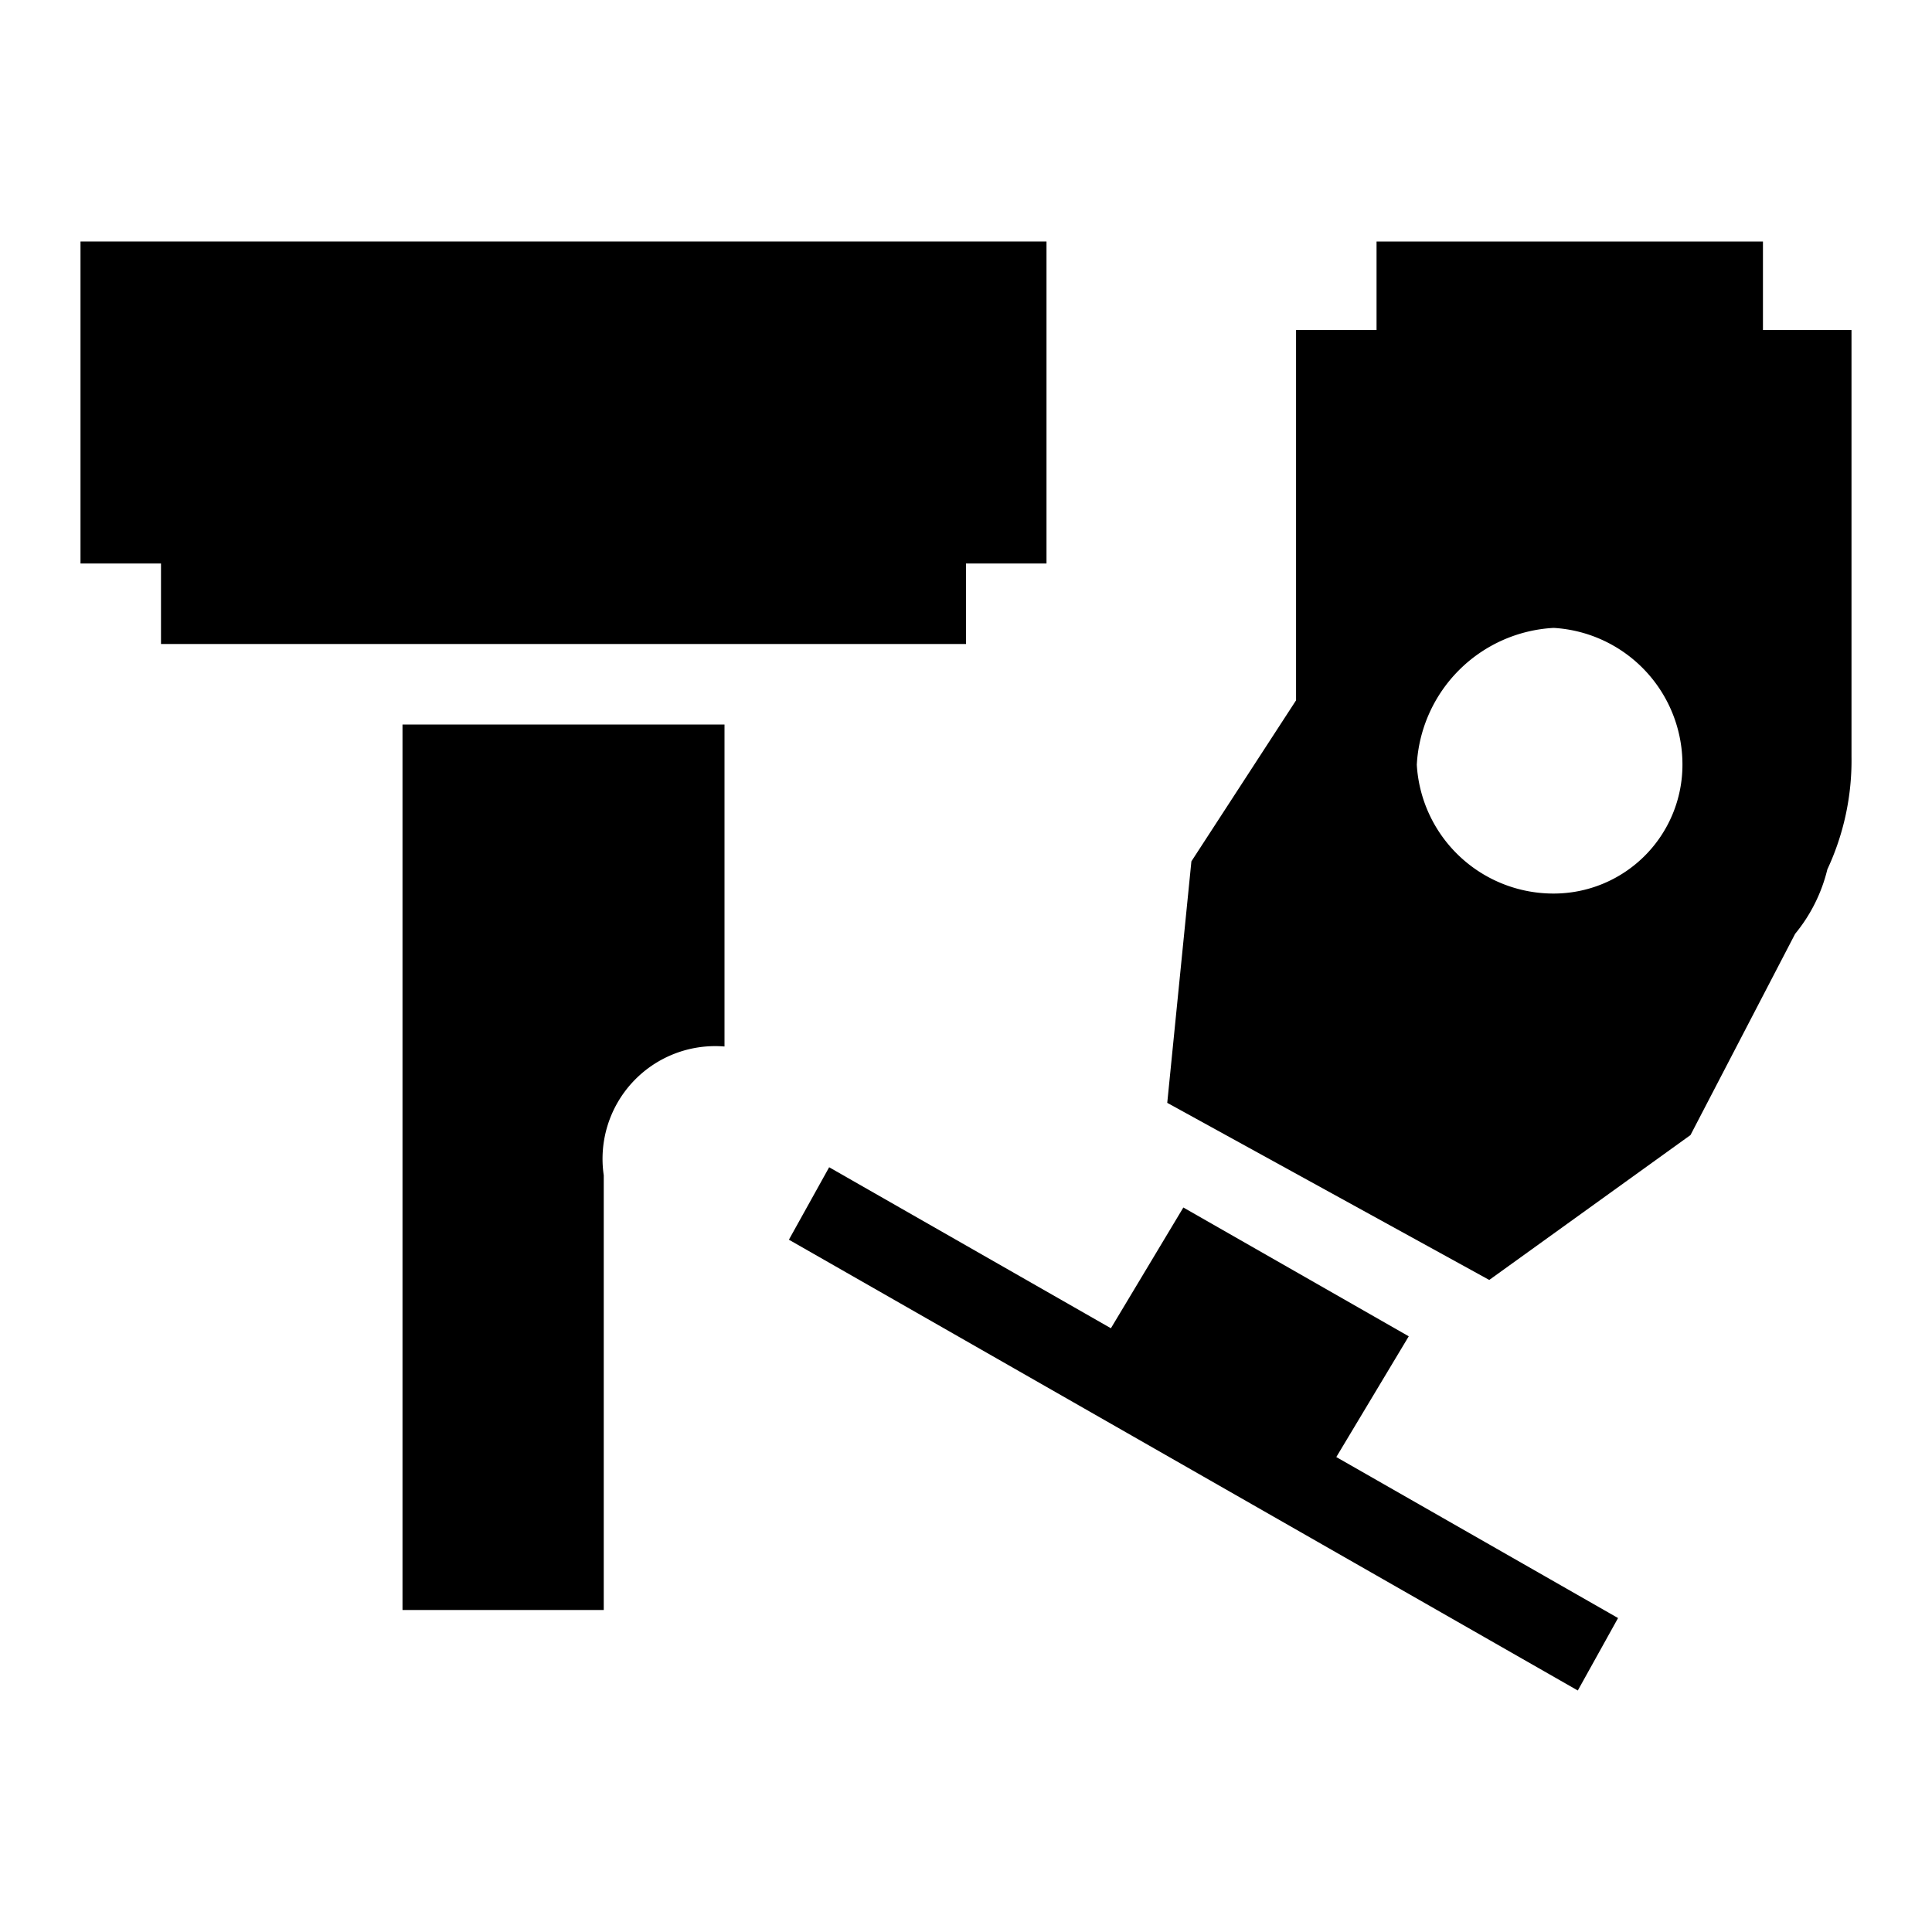
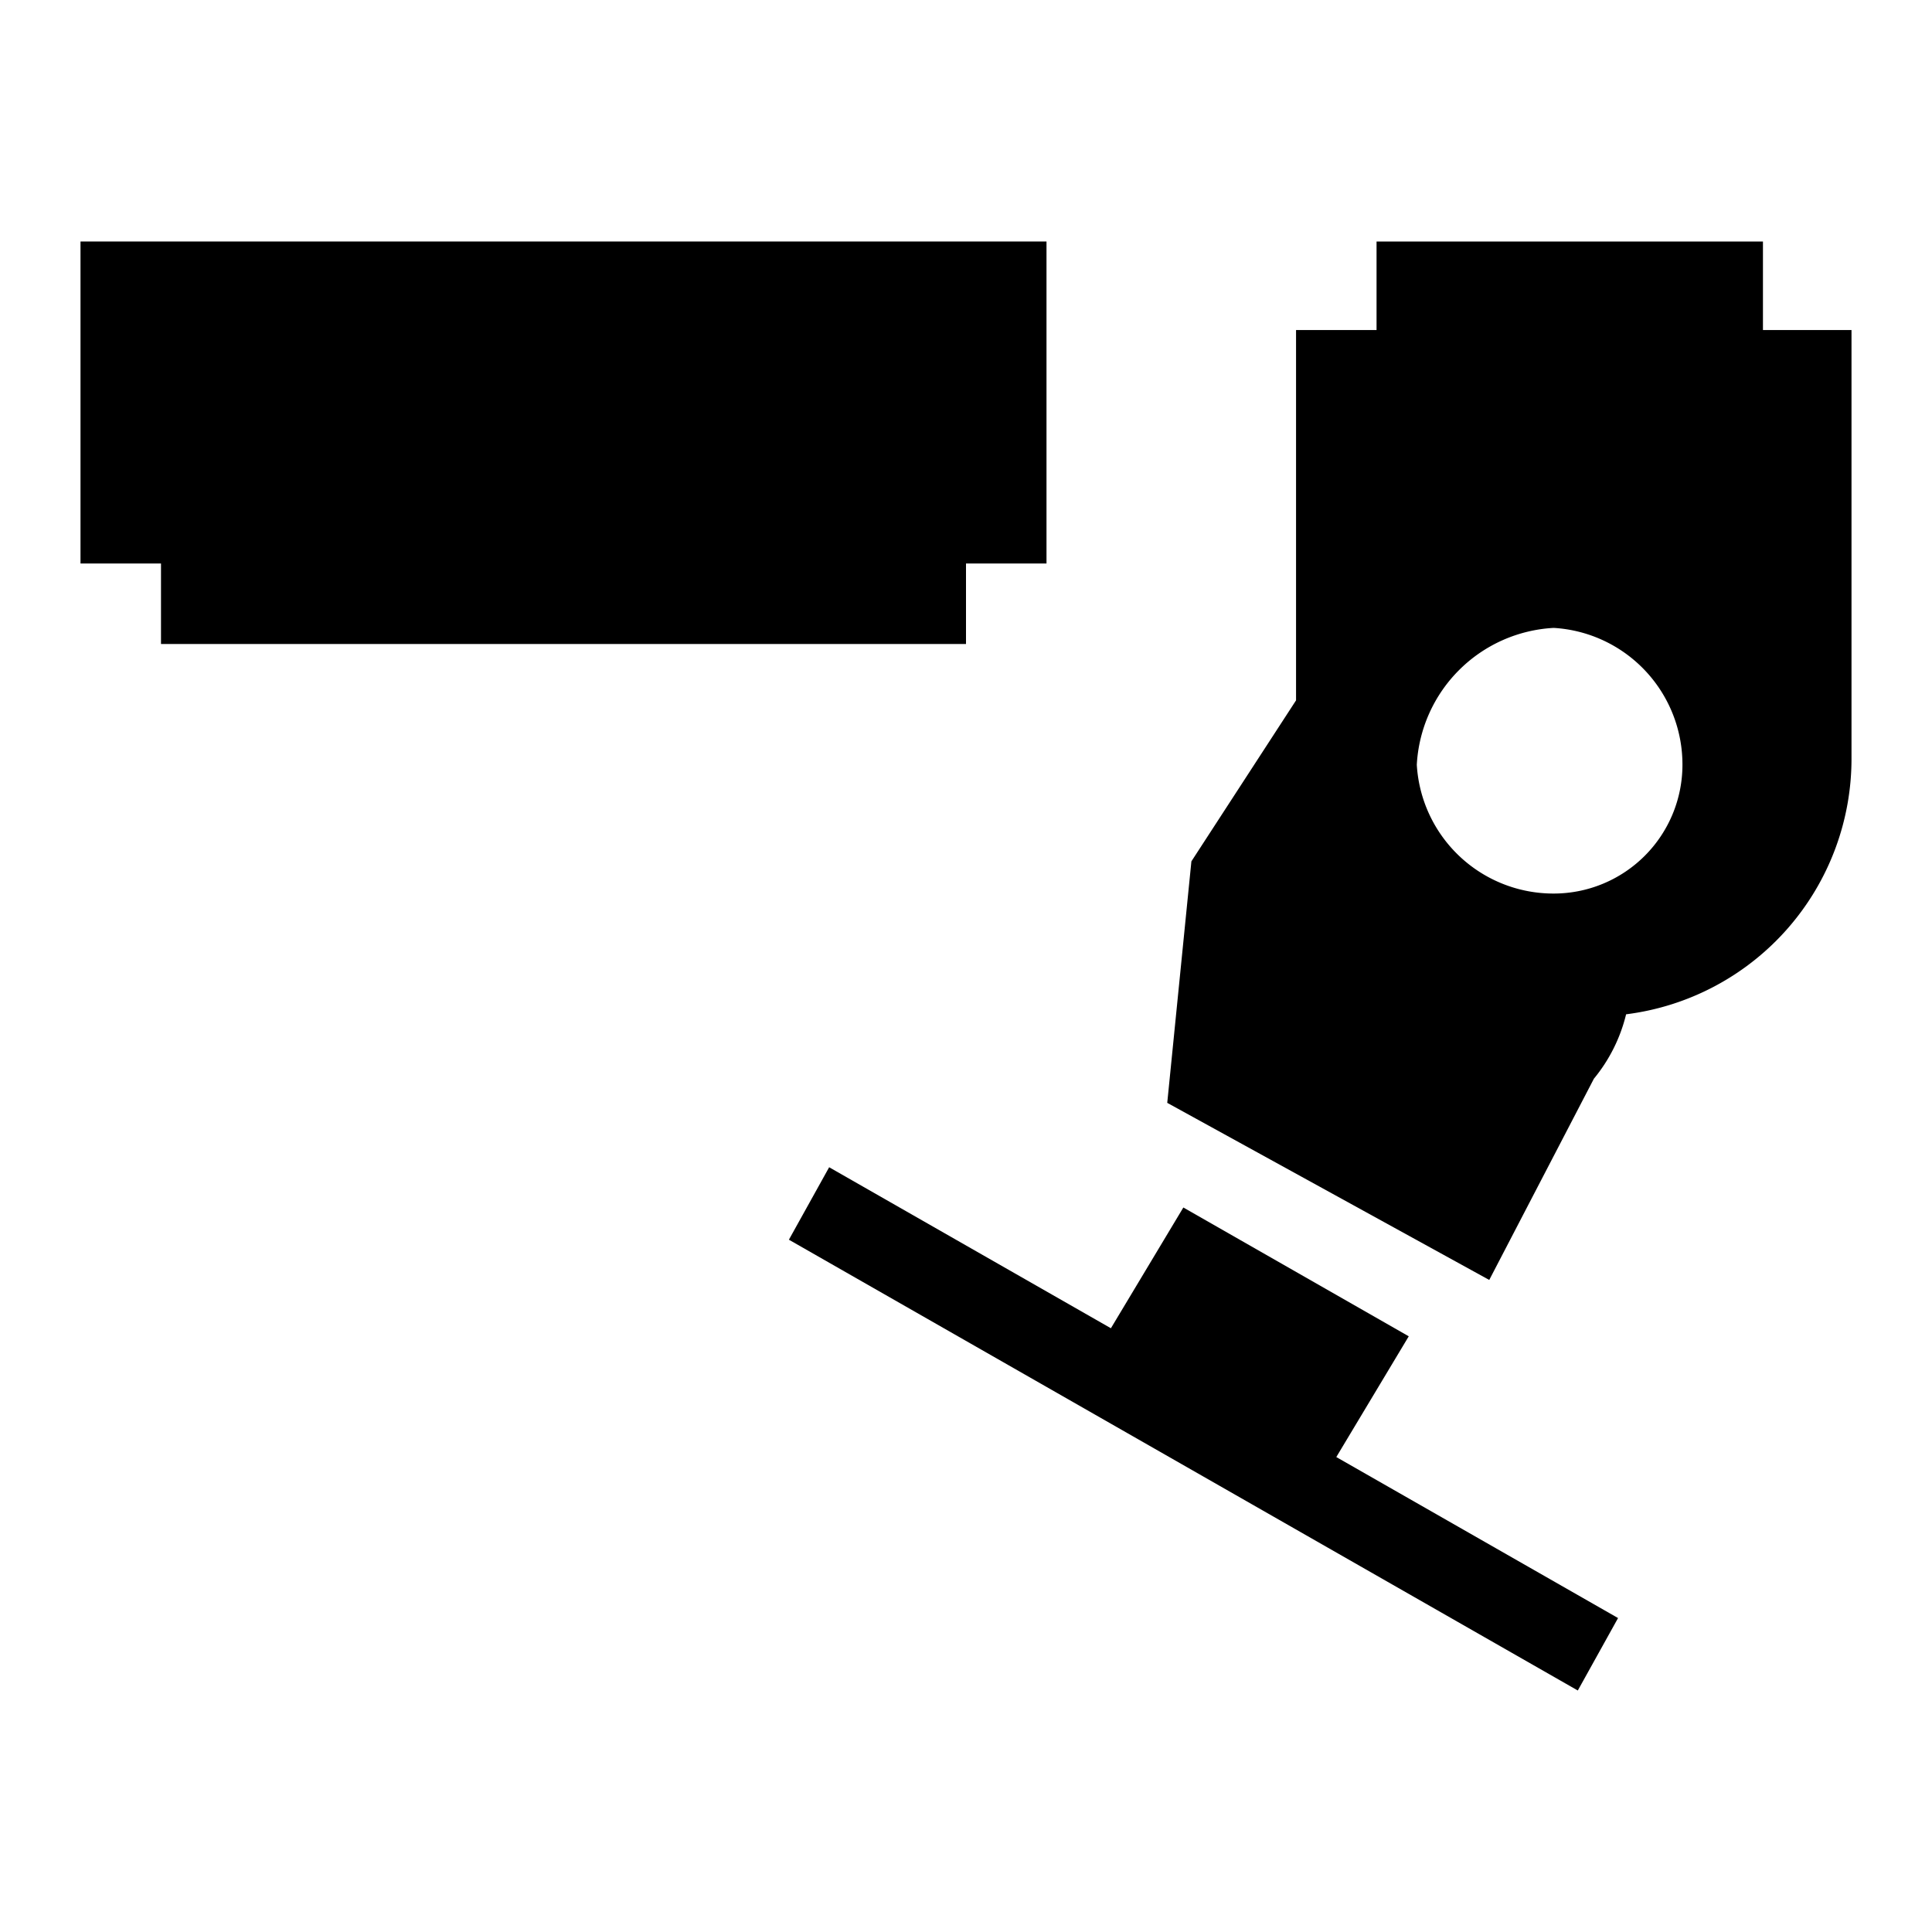
<svg xmlns="http://www.w3.org/2000/svg" viewBox="0 0 24 24">
  <g id="a0a37ae2-728b-4e87-9276-c6bfa9d2dacd" data-name="Ebene 5">
    <path d="M13.8,16.5l-3.5-2-.5.9L19.6,21l.5-.9-3.5-2,.9-1.5L14.7,15Z" />
-     <path d="M5,9V20H7.5V14.6A1.4,1.4,0,0,1,9,13V9Z" />
    <polygon points="1 3 1 7 2 7 2 8 12 8 12 7 13 7 13 3 1 3" />
-     <path d="M21.9,4.1V3H17.1V4.1h-1V8.7l-1.3,2-.3,3,4,2.2L21,14.1l1.3-2.5a2,2,0,0,0,.4-.8A3.2,3.2,0,0,0,23,9.4V4.1Zm-2.6,7a1.7,1.7,0,0,1-1.7-1.6,1.8,1.8,0,0,1,1.7-1.7,1.7,1.7,0,0,1,1.6,1.7A1.6,1.6,0,0,1,19.3,11.1Z" />
+     <path d="M21.9,4.1V3H17.1V4.1h-1V8.7l-1.3,2-.3,3,4,2.2l1.3-2.5a2,2,0,0,0,.4-.8A3.2,3.2,0,0,0,23,9.4V4.1Zm-2.6,7a1.7,1.7,0,0,1-1.7-1.6,1.8,1.8,0,0,1,1.7-1.7,1.7,1.7,0,0,1,1.6,1.7A1.6,1.6,0,0,1,19.3,11.1Z" />
  </g>
</svg>